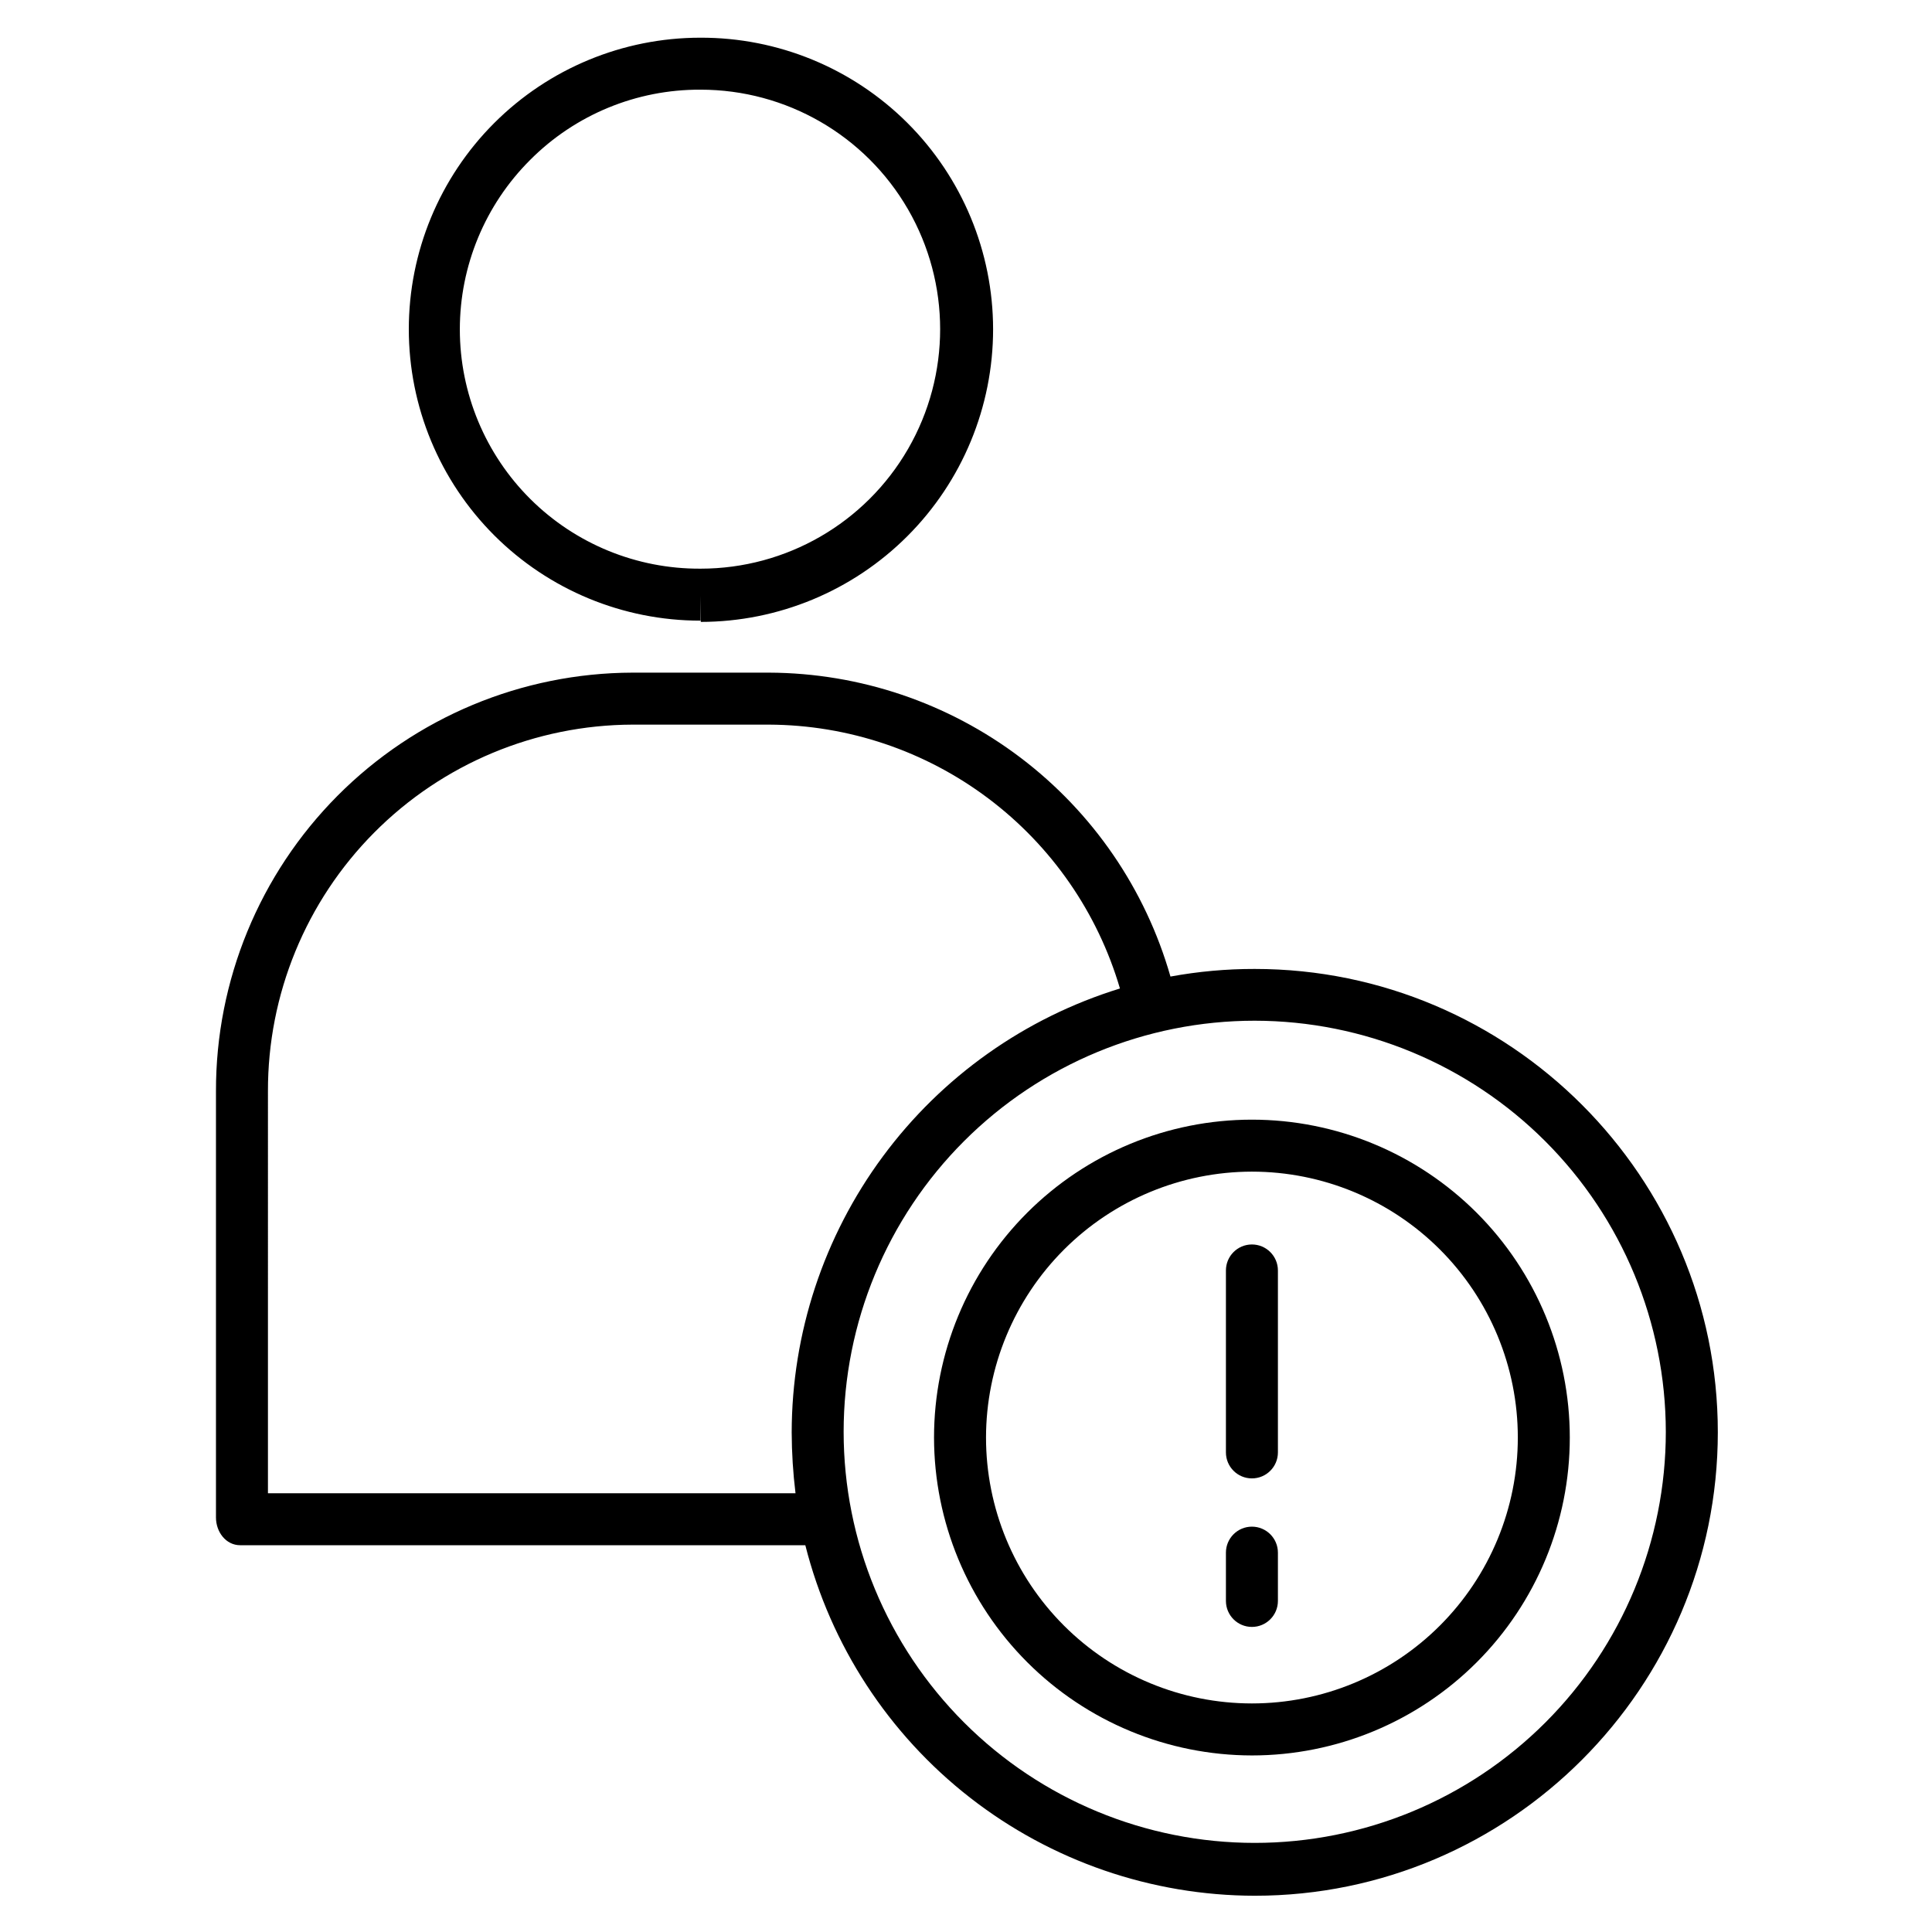
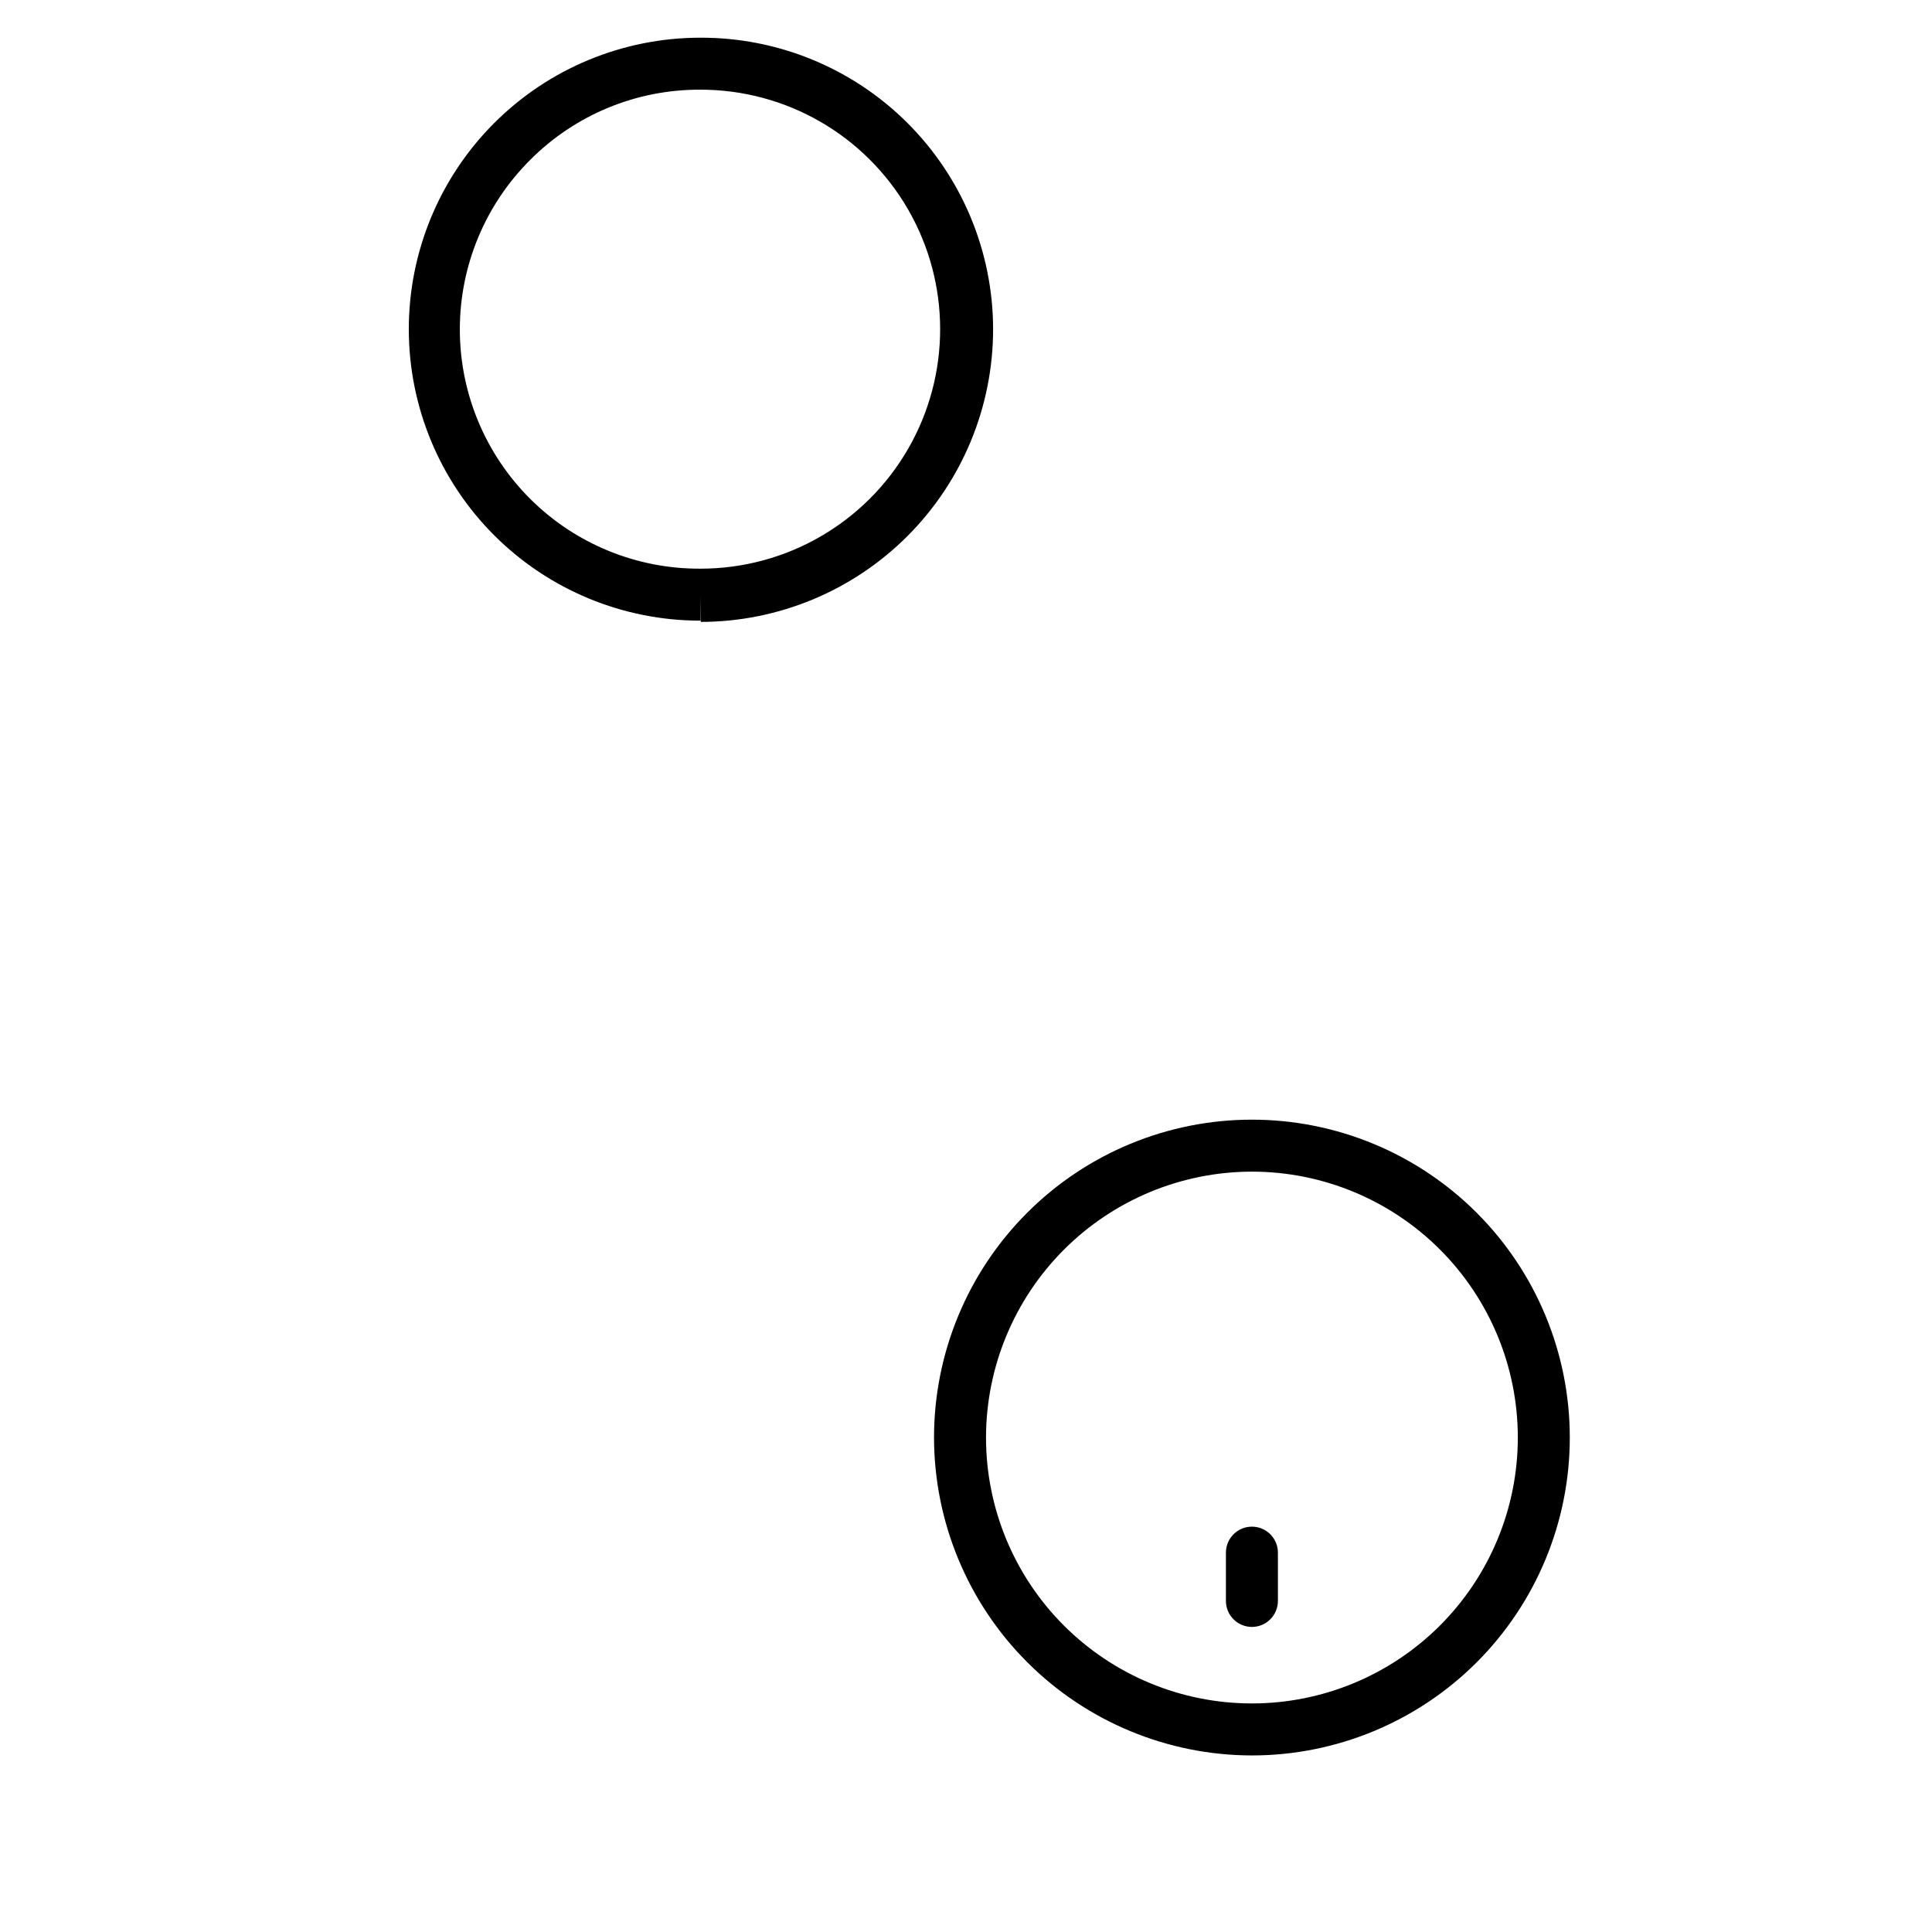
<svg xmlns="http://www.w3.org/2000/svg" fill="#000000" width="800px" height="800px" version="1.1" viewBox="144 144 512 512">
  <g>
-     <path d="m207.65 553.5h149.77c6.703 26.52 22.051 50.047 43.617 66.871 21.57 16.82 48.129 25.977 75.484 26.02 67.668 0 122.72-55.164 122.72-122.83s-55.051-122.78-122.72-122.78c-7.488-0.012-14.965 0.664-22.336 2.016-6.613-23.133-20.562-43.488-39.742-58.012-19.18-14.527-42.559-22.43-66.617-22.527h-36.219c-29.344 0.086-57.453 11.816-78.148 32.617-20.695 20.801-32.285 48.969-32.223 78.312v112.97c0 3.801 2.613 7.344 6.418 7.344zm377.81-30.055c0 28.891-11.477 56.602-31.91 77.031-20.43 20.434-48.141 31.91-77.035 31.91-28.891 0-56.602-11.477-77.031-31.91-20.434-20.43-31.91-48.141-31.91-77.031 0-28.895 11.477-56.605 31.91-77.035 20.43-20.43 48.141-31.91 77.031-31.91 28.887 0.035 56.578 11.523 77 31.945 20.426 20.422 31.914 48.113 31.945 77zm-370.45-90.219c-0.074-25.699 10.059-50.375 28.176-68.602 18.117-18.227 42.73-28.512 68.43-28.59h36.195c20.965 0.09 41.336 6.945 58.09 19.547 16.754 12.598 28.992 30.266 34.898 50.379-25.168 7.75-47.195 23.355-62.848 44.531-15.656 21.176-24.117 46.809-24.145 73.145 0.02 5.375 0.359 10.75 1.012 16.086h-139.81z" />
    <path d="m329.6 308.48h0.039v-6.668l0.07 7h-0.004c20.555-0.023 40.258-8.207 54.785-22.75 14.527-14.539 22.688-34.254 22.691-54.809-0.016-20.543-8.207-40.23-22.762-54.727-14.555-14.492-34.277-22.602-54.82-22.535h-0.035c-20.484 0.008-40.133 8.148-54.613 22.637-14.484 14.488-22.617 34.141-22.613 54.625 0.004 20.488 8.145 40.133 22.637 54.617 14.488 14.48 34.137 22.617 54.625 22.609zm-45.09-122.11c11.945-11.988 28.199-18.691 45.125-18.605h0.031-0.004c22.676-0.004 43.633 12.086 54.977 31.719 11.34 19.637 11.348 43.828 0.016 63.469-11.332 19.641-32.281 31.742-54.957 31.75h-0.098c-16.867 0.086-33.078-6.551-45.039-18.445-11.961-11.895-18.691-28.062-18.699-44.934-0.012-16.867 6.699-33.047 18.648-44.953z" />
-     <path d="m475.77 535.79c3.805 0 6.891-3.082 6.891-6.887v-48.215c0-3.805-3.086-6.891-6.891-6.891s-6.887 3.086-6.887 6.891v48.215c0 3.805 3.082 6.887 6.887 6.887z" />
    <path d="m475.77 575.15c3.805 0 6.891-3.086 6.891-6.891v-12.789c0-3.805-3.086-6.891-6.891-6.891s-6.887 3.086-6.887 6.891v12.793-0.004c0 3.805 3.082 6.891 6.887 6.891z" />
    <path d="m475.77 609.21c22.344 0 43.77-8.879 59.57-24.676 15.797-15.797 24.672-37.227 24.672-59.566 0-22.344-8.875-43.773-24.672-59.57-15.801-15.797-37.227-24.676-59.57-24.676-22.34 0-43.77 8.879-59.566 24.676-15.801 15.797-24.676 37.227-24.676 59.57 0.027 22.332 8.91 43.746 24.703 59.539 15.793 15.793 37.207 24.676 59.539 24.703zm0-154.71v-0.004c18.691 0 36.613 7.426 49.828 20.641s20.641 31.137 20.641 49.828c0 18.688-7.426 36.609-20.641 49.824-13.215 13.215-31.137 20.641-49.828 20.641-18.688 0-36.609-7.426-49.824-20.641-13.219-13.215-20.641-31.137-20.641-49.824 0.02-18.684 7.453-36.594 20.66-49.805 13.211-13.211 31.125-20.641 49.805-20.664z" />
  </g>
</svg>